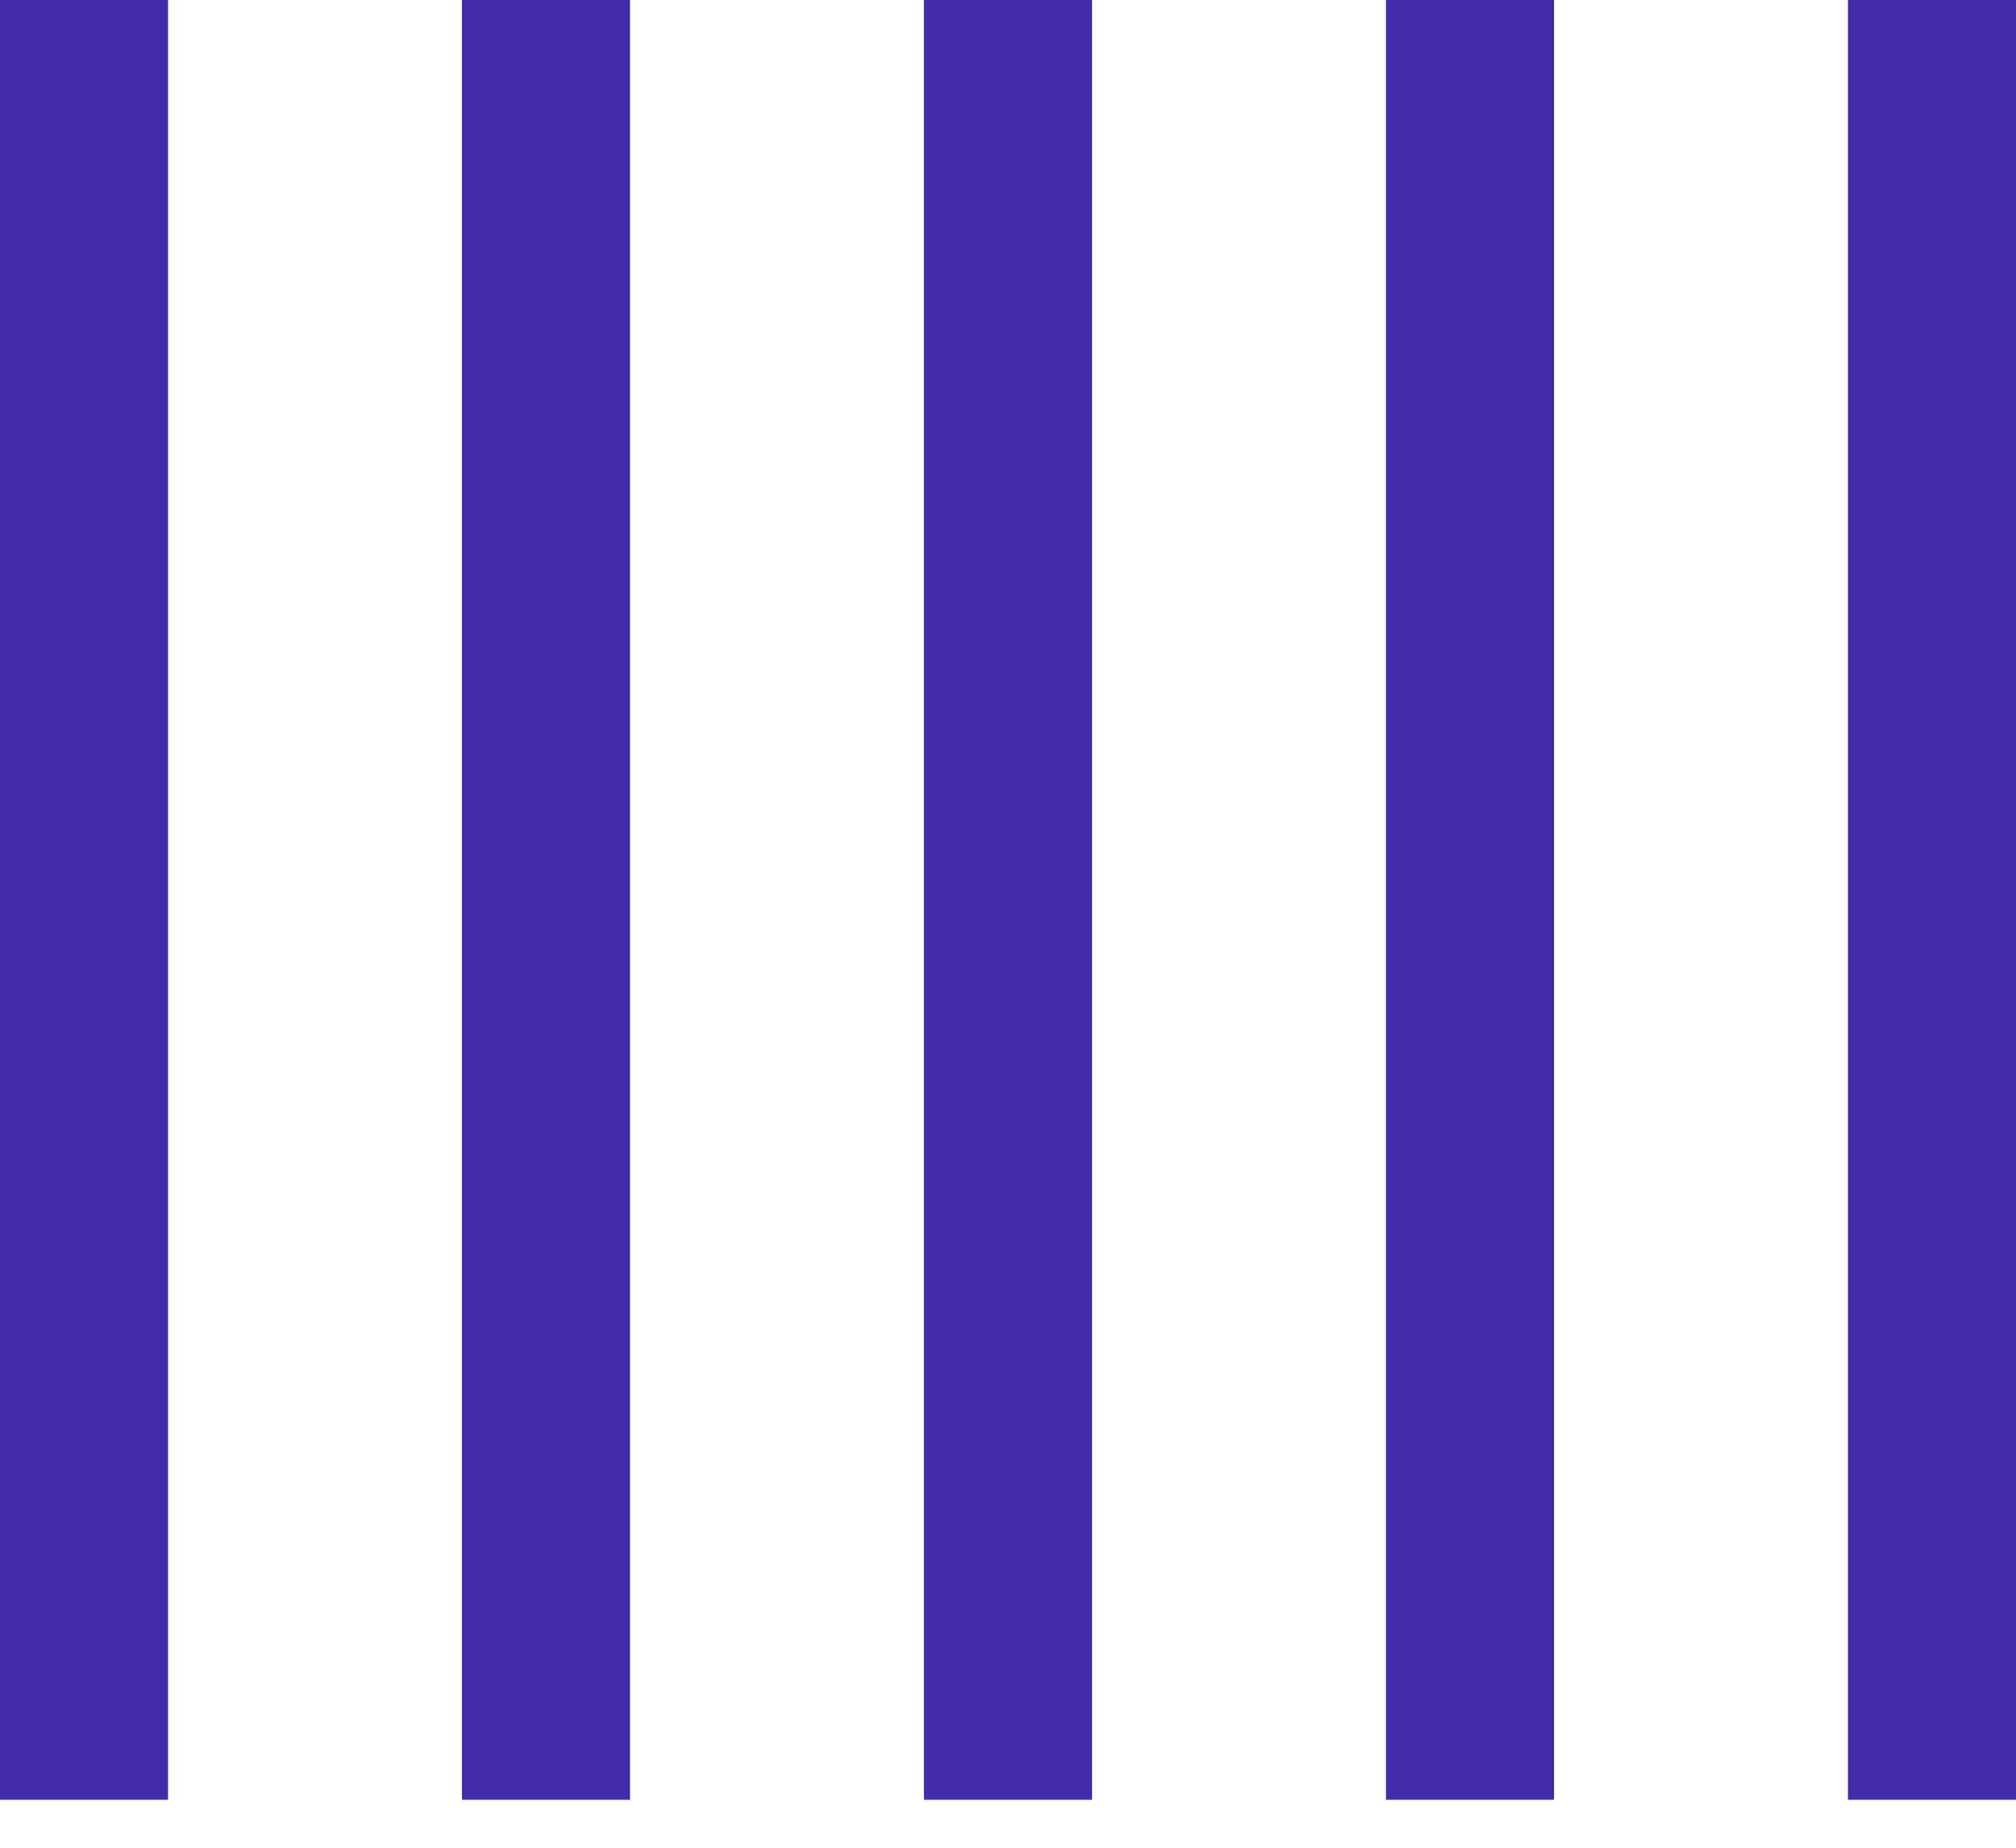
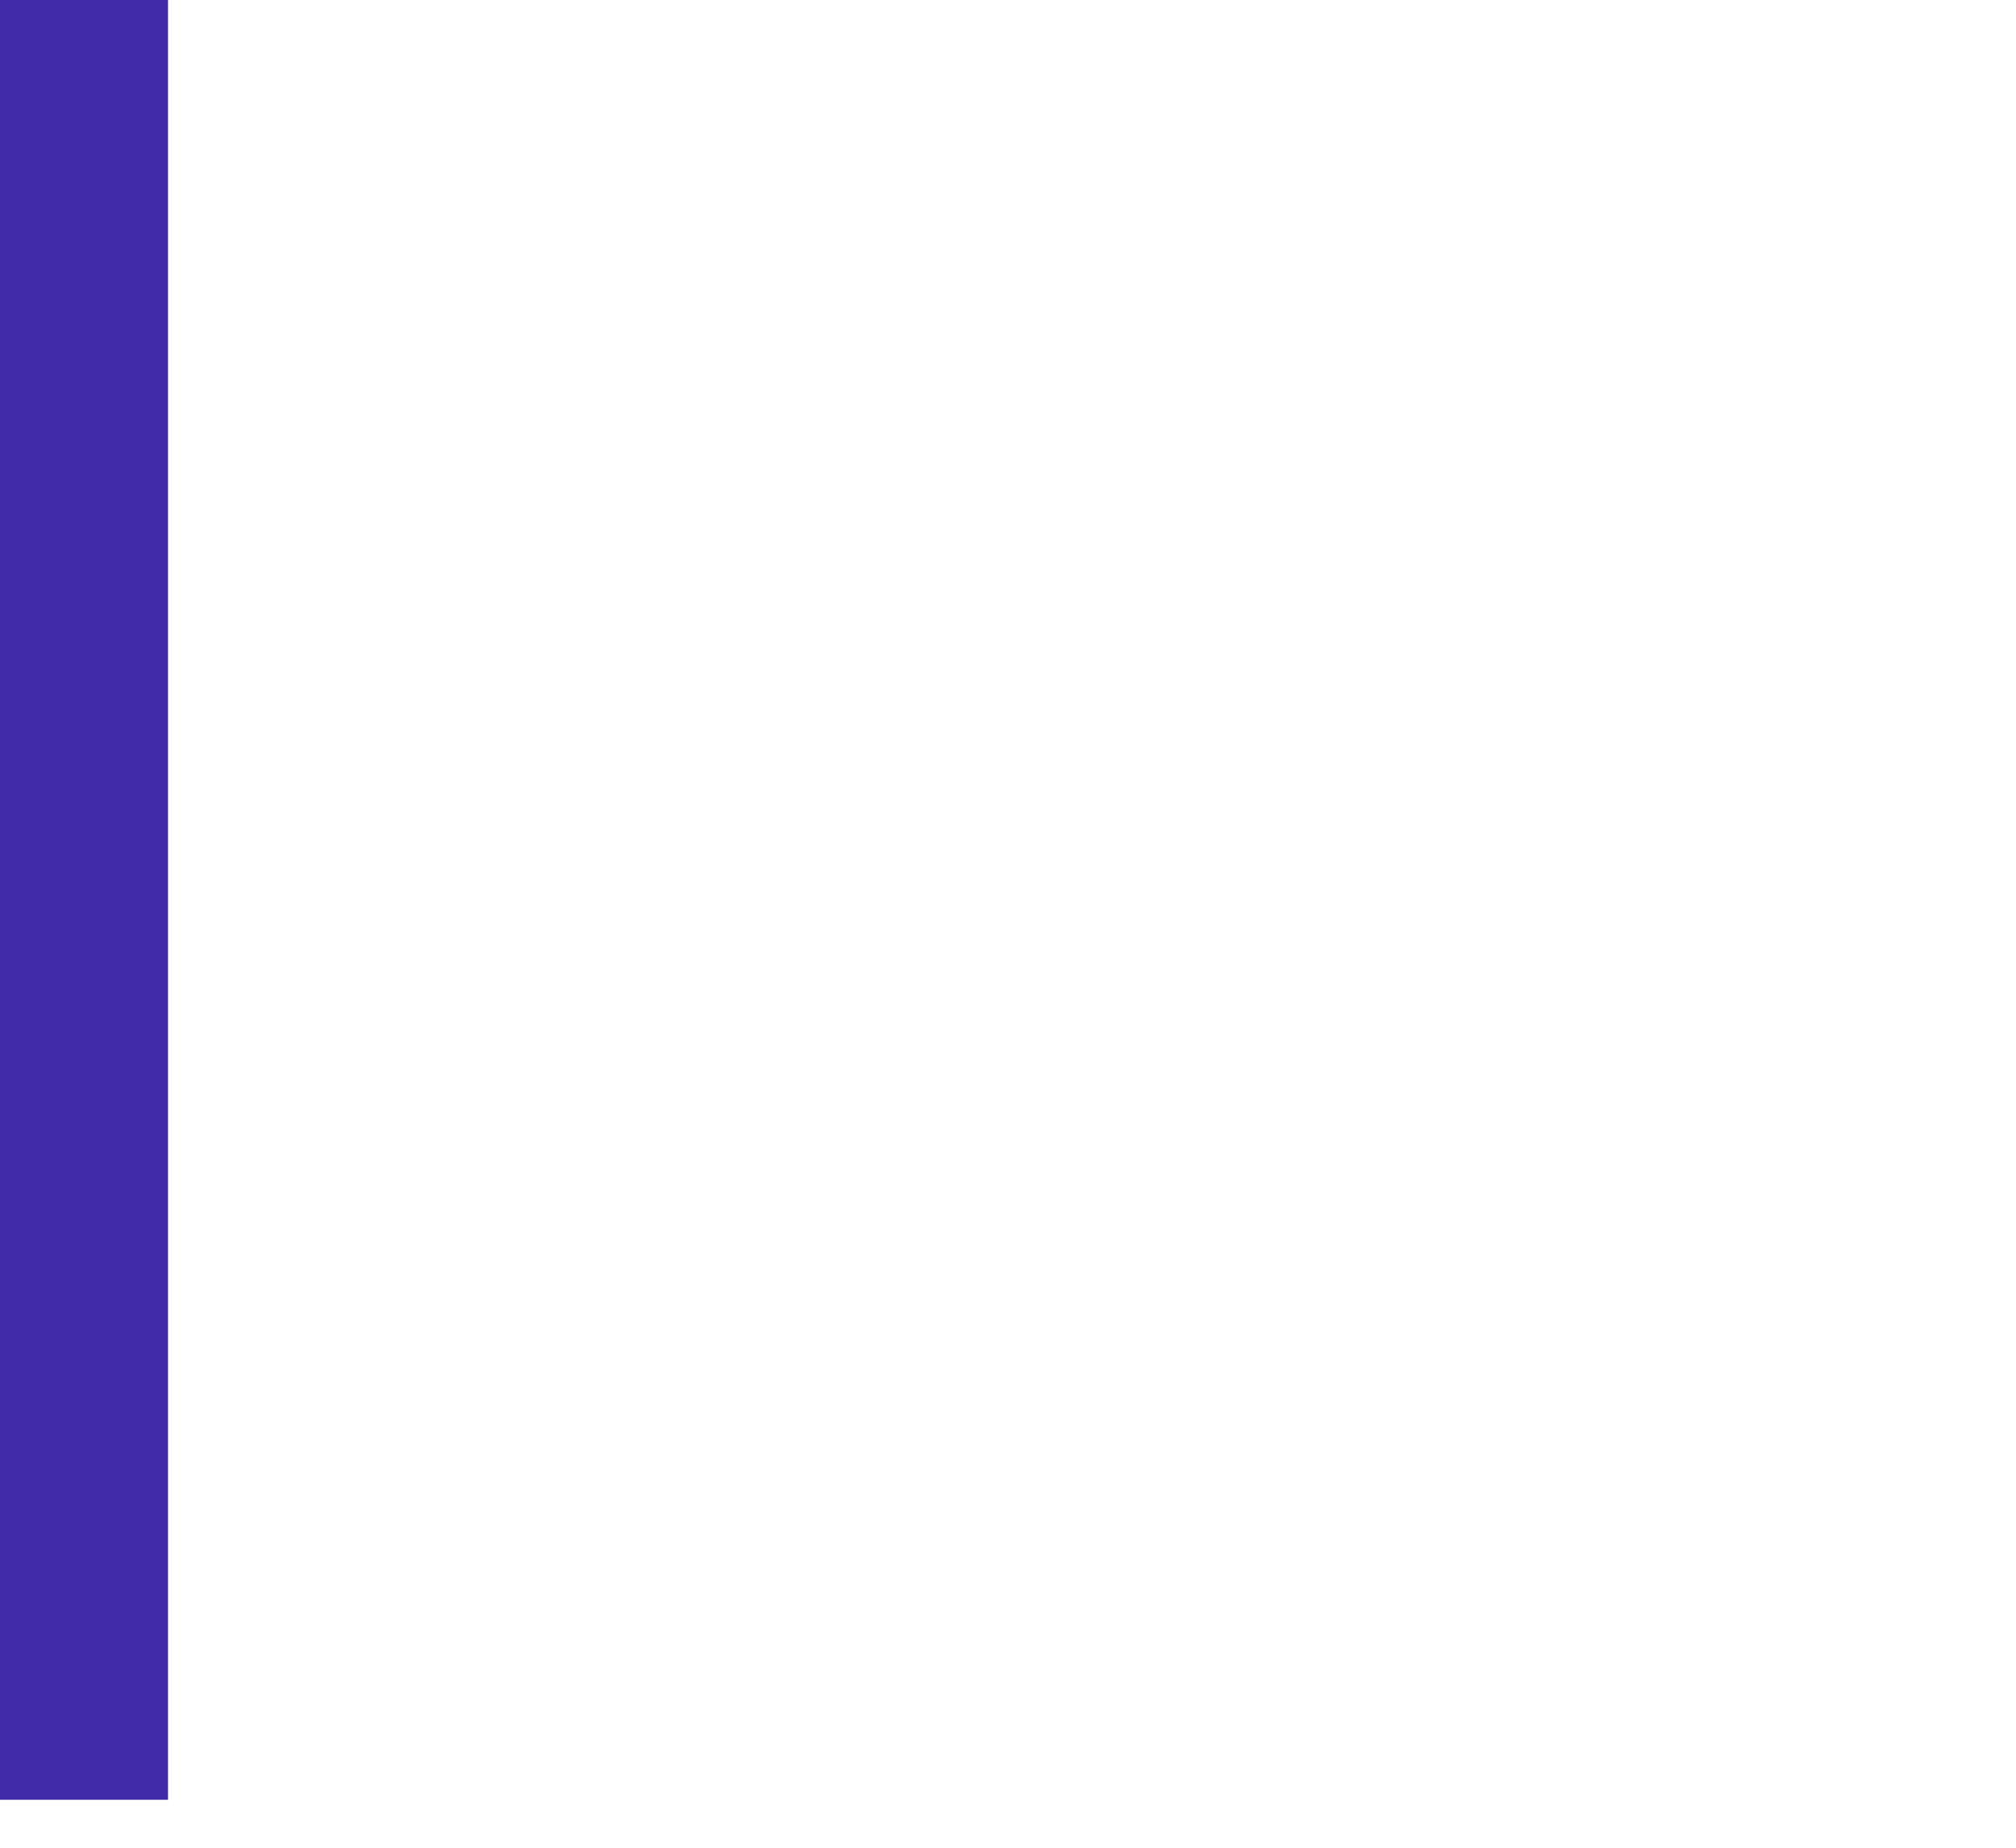
<svg xmlns="http://www.w3.org/2000/svg" width="24" height="22" viewBox="0 0 24 22" fill="none">
  <line x1="1" y1="4.76852e-08" x2="1" y2="21.429" stroke="#412BA8" stroke-width="2" />
-   <line x1="6.5" y1="4.76852e-08" x2="6.5" y2="21.429" stroke="#412BA8" stroke-width="2" />
-   <line x1="12" y1="4.76852e-08" x2="12" y2="21.429" stroke="#412BA8" stroke-width="2" />
-   <line x1="17.5" y1="4.76852e-08" x2="17.5" y2="21.429" stroke="#412BA8" stroke-width="2" />
-   <line x1="23" y1="4.76852e-08" x2="23" y2="21.429" stroke="#412BA8" stroke-width="2" />
</svg>